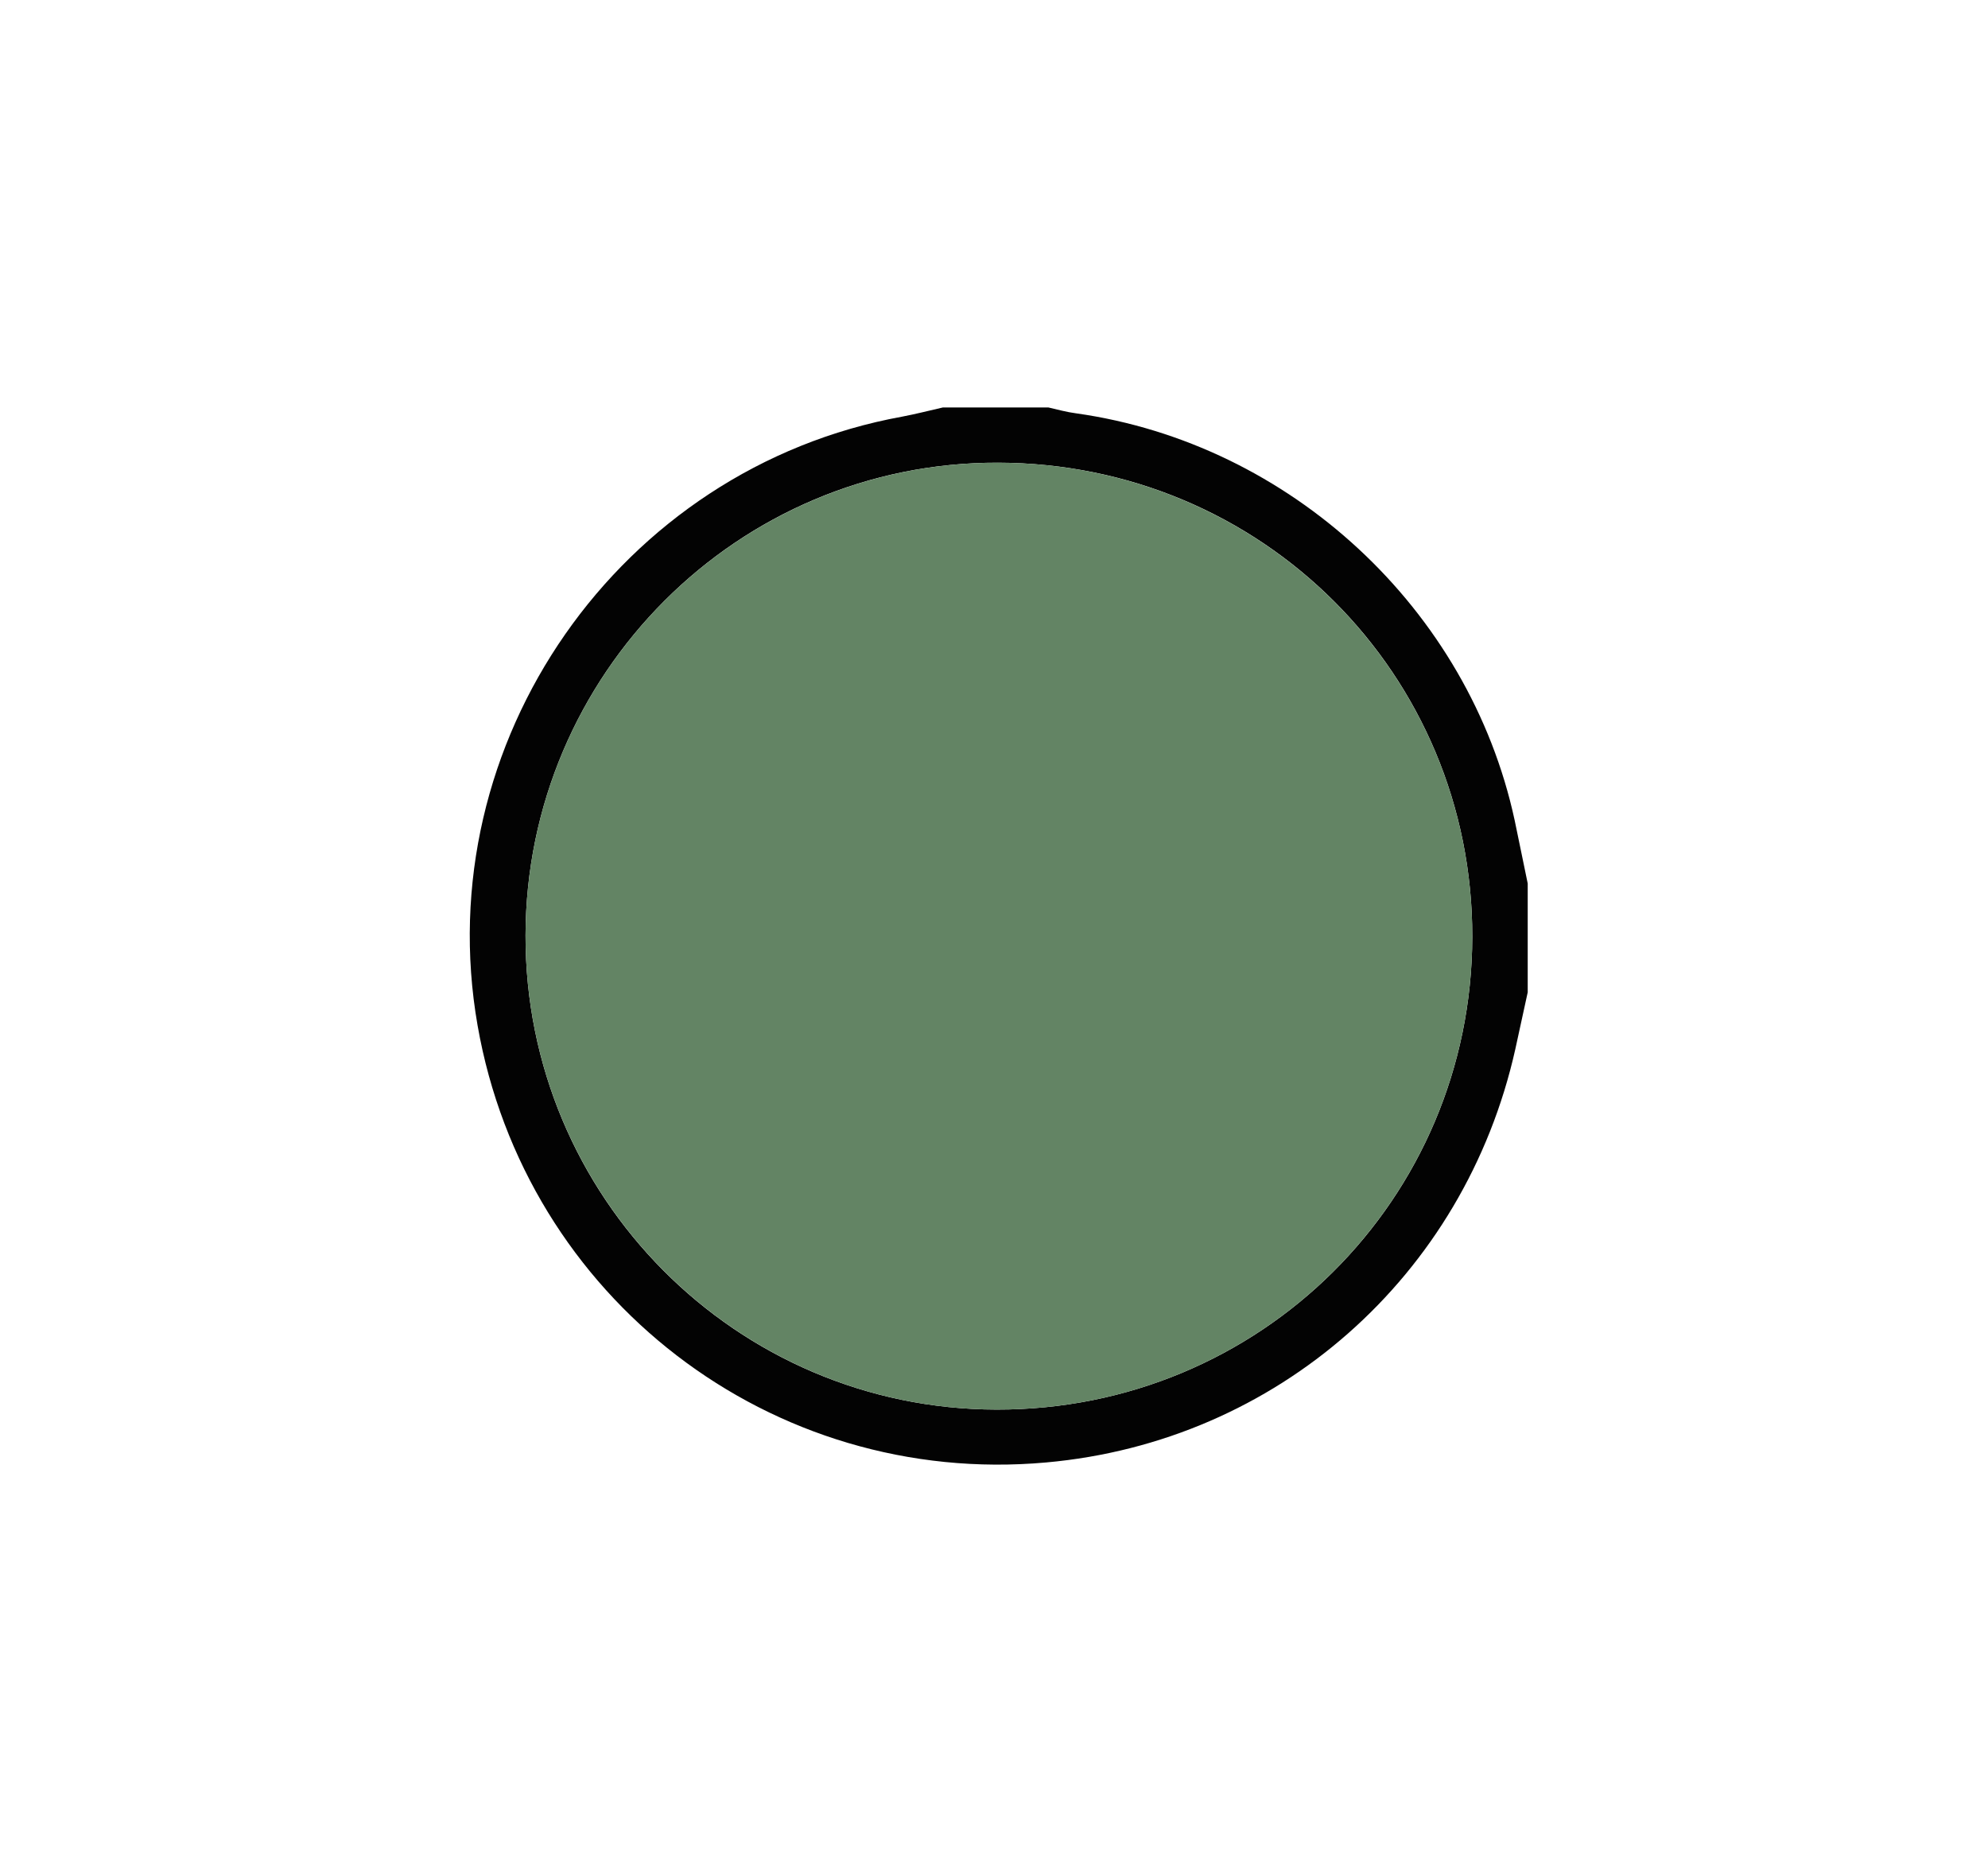
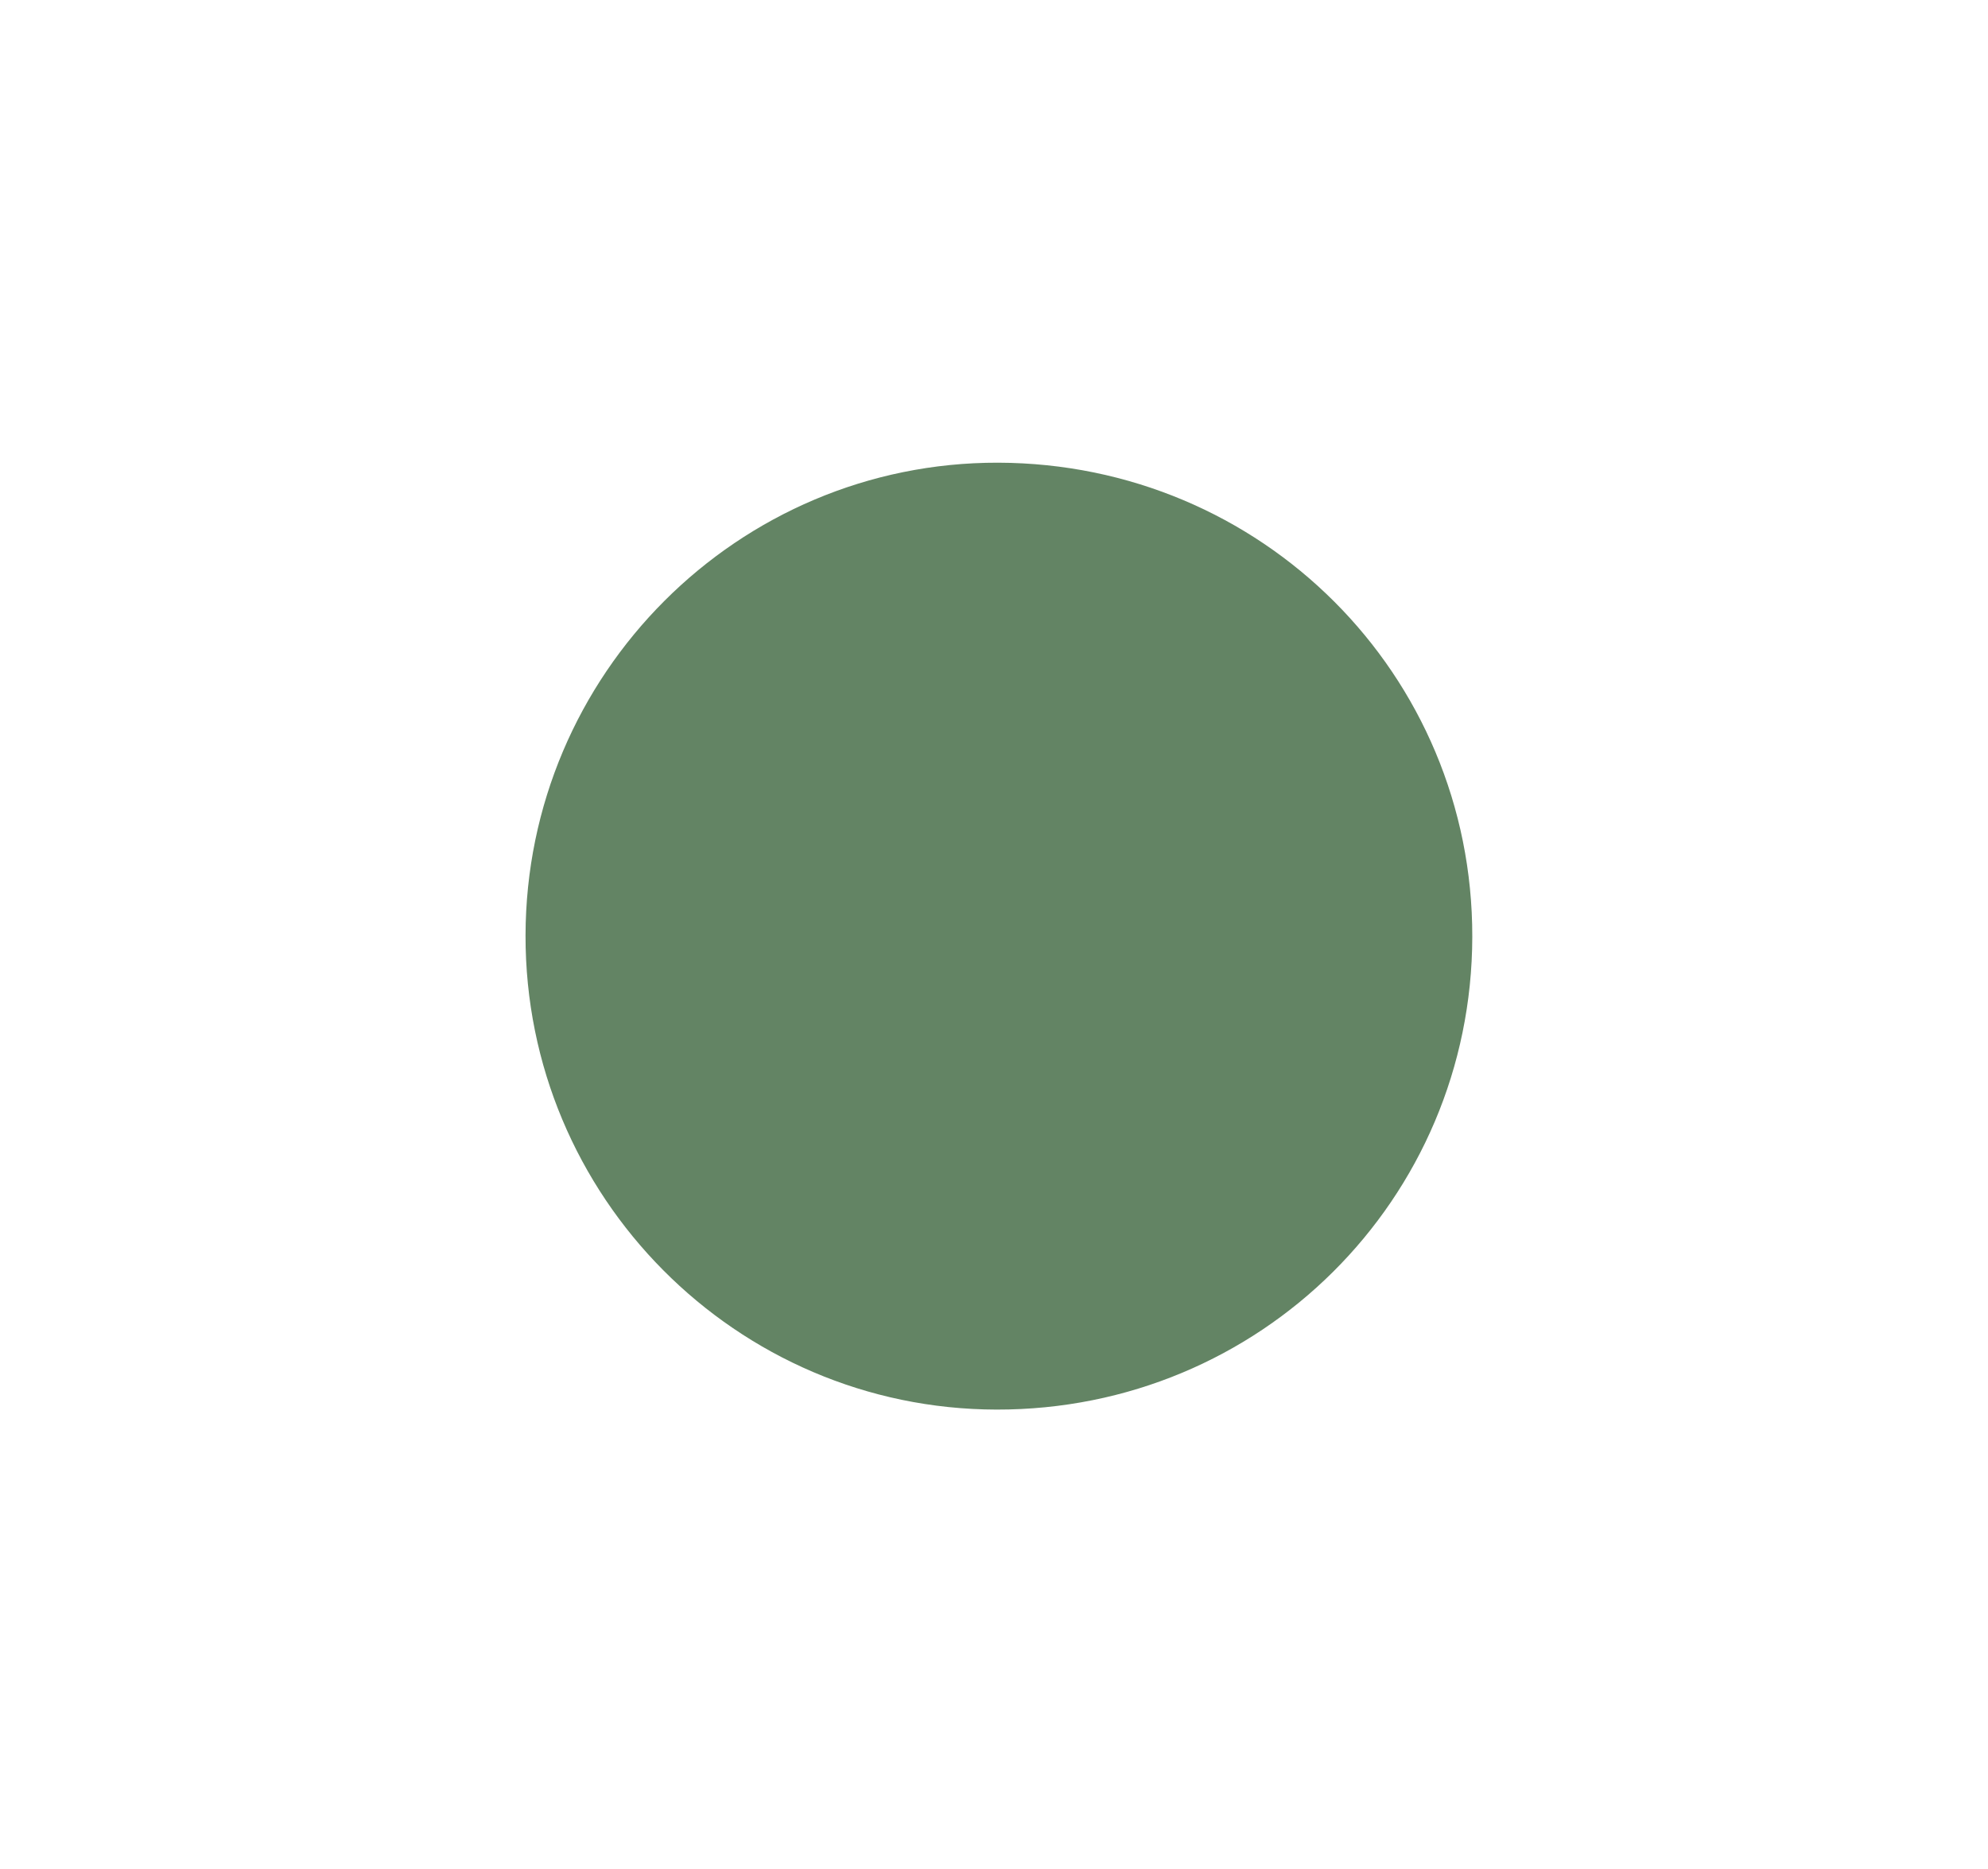
<svg xmlns="http://www.w3.org/2000/svg" viewBox="0 0 85 79.89" version="1.1" data-name="Layer 1" id="Layer_1">
  <defs>
    <style>
      .cls-1 {
        fill: #030303;
      }

      .cls-1, .cls-2 {
        stroke-width: 0px;
      }

      .cls-2 {
        fill: #638464;
      }
    </style>
  </defs>
-   <path d="M65.32,42.42c-.18.81-.35,1.62-.53,2.43-2.17,9.72-10.2,16.79-20.06,17.67-11.75,1.06-22.27-7.03-24.31-18.68-2.12-12.1,6.06-23.83,18.16-26.03.58-.11,1.16-.26,1.73-.39,1.51,0,3.01,0,4.52,0,.39.09.79.2,1.18.25,9.16,1.29,16.8,8.37,18.75,17.39.19.9.37,1.8.56,2.71v4.66ZM62.95,40.05c.02-11.23-9-20.25-20.28-20.27-11.12-.03-20.18,9.04-20.2,20.21-.02,11.17,9,20.25,20.14,20.27,11.26.02,20.32-8.97,20.34-20.21Z" class="cls-1" />
  <path d="M62.95,40.05c-.02,11.23-9.08,20.23-20.34,20.21-11.13-.02-20.16-9.11-20.14-20.27.02-11.17,9.08-20.23,20.2-20.21,11.28.03,20.3,9.05,20.28,20.27Z" class="cls-2" />
</svg>